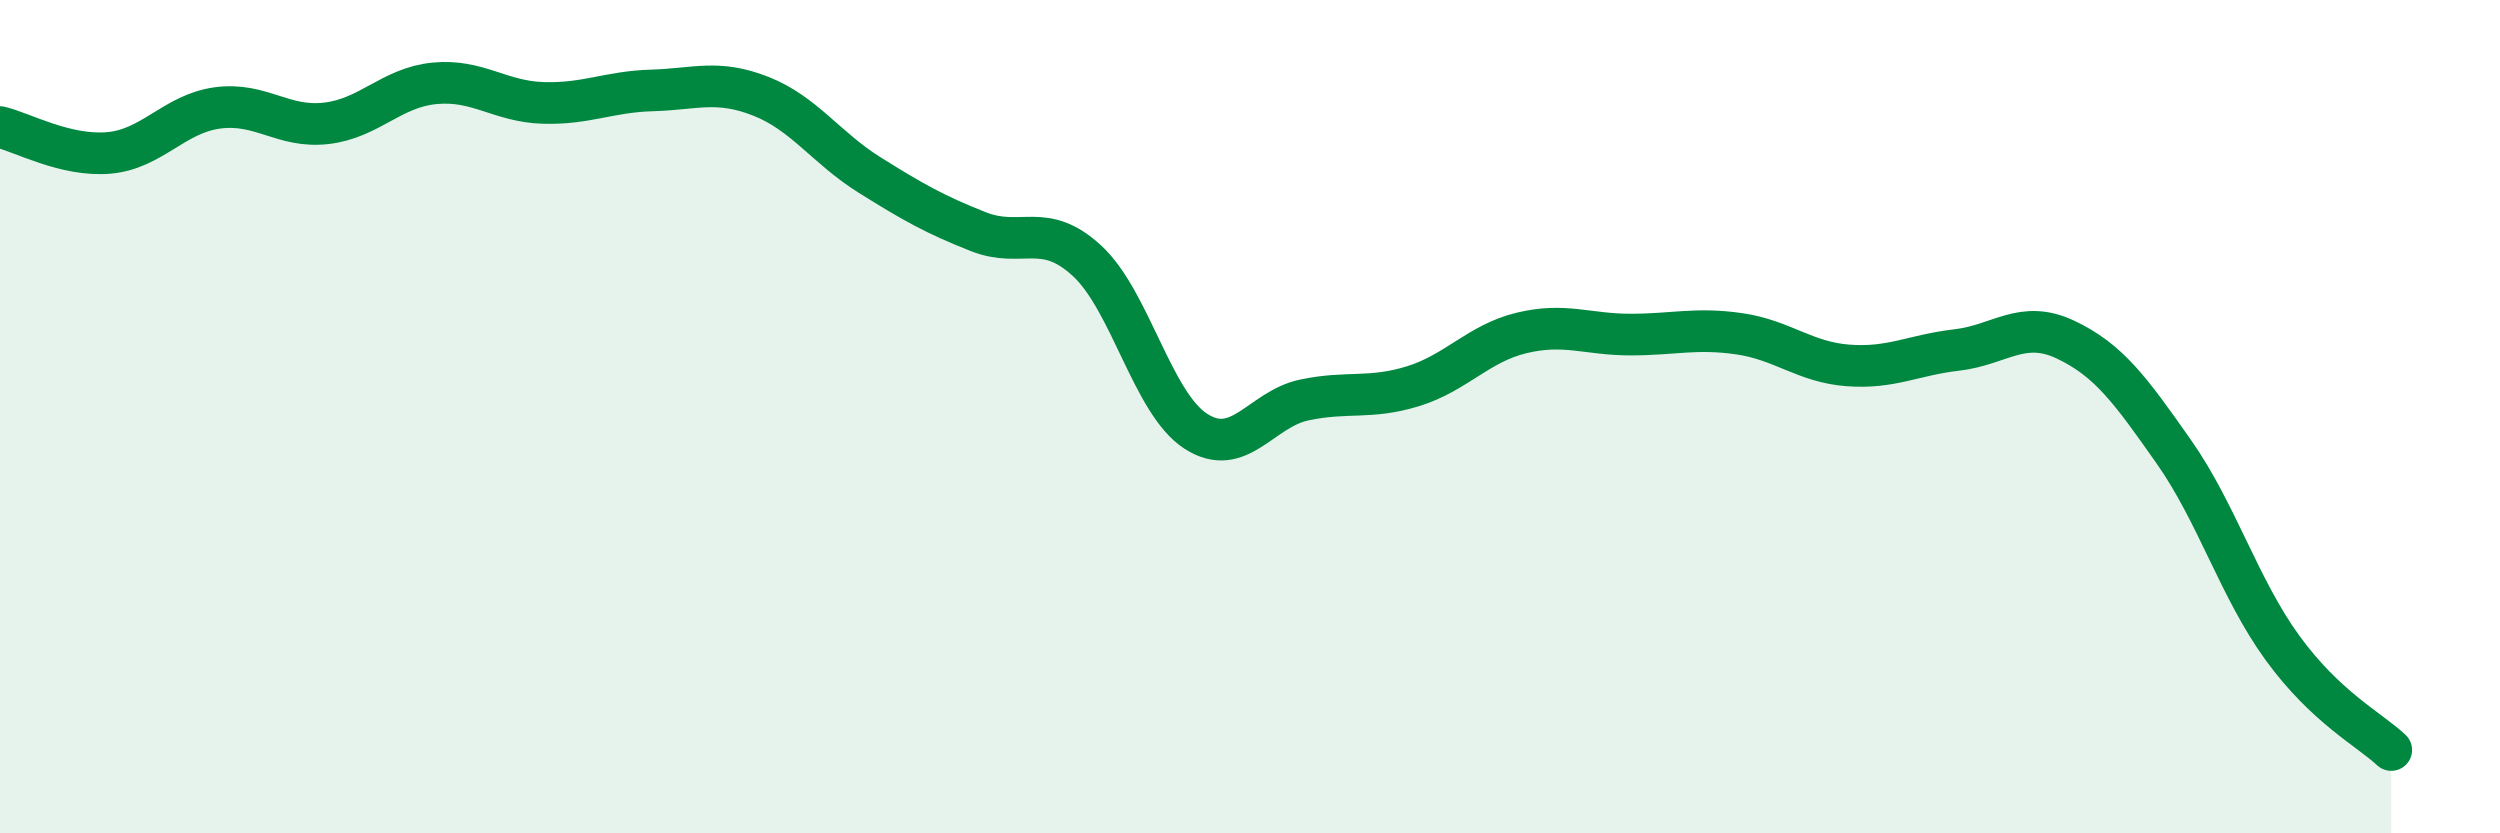
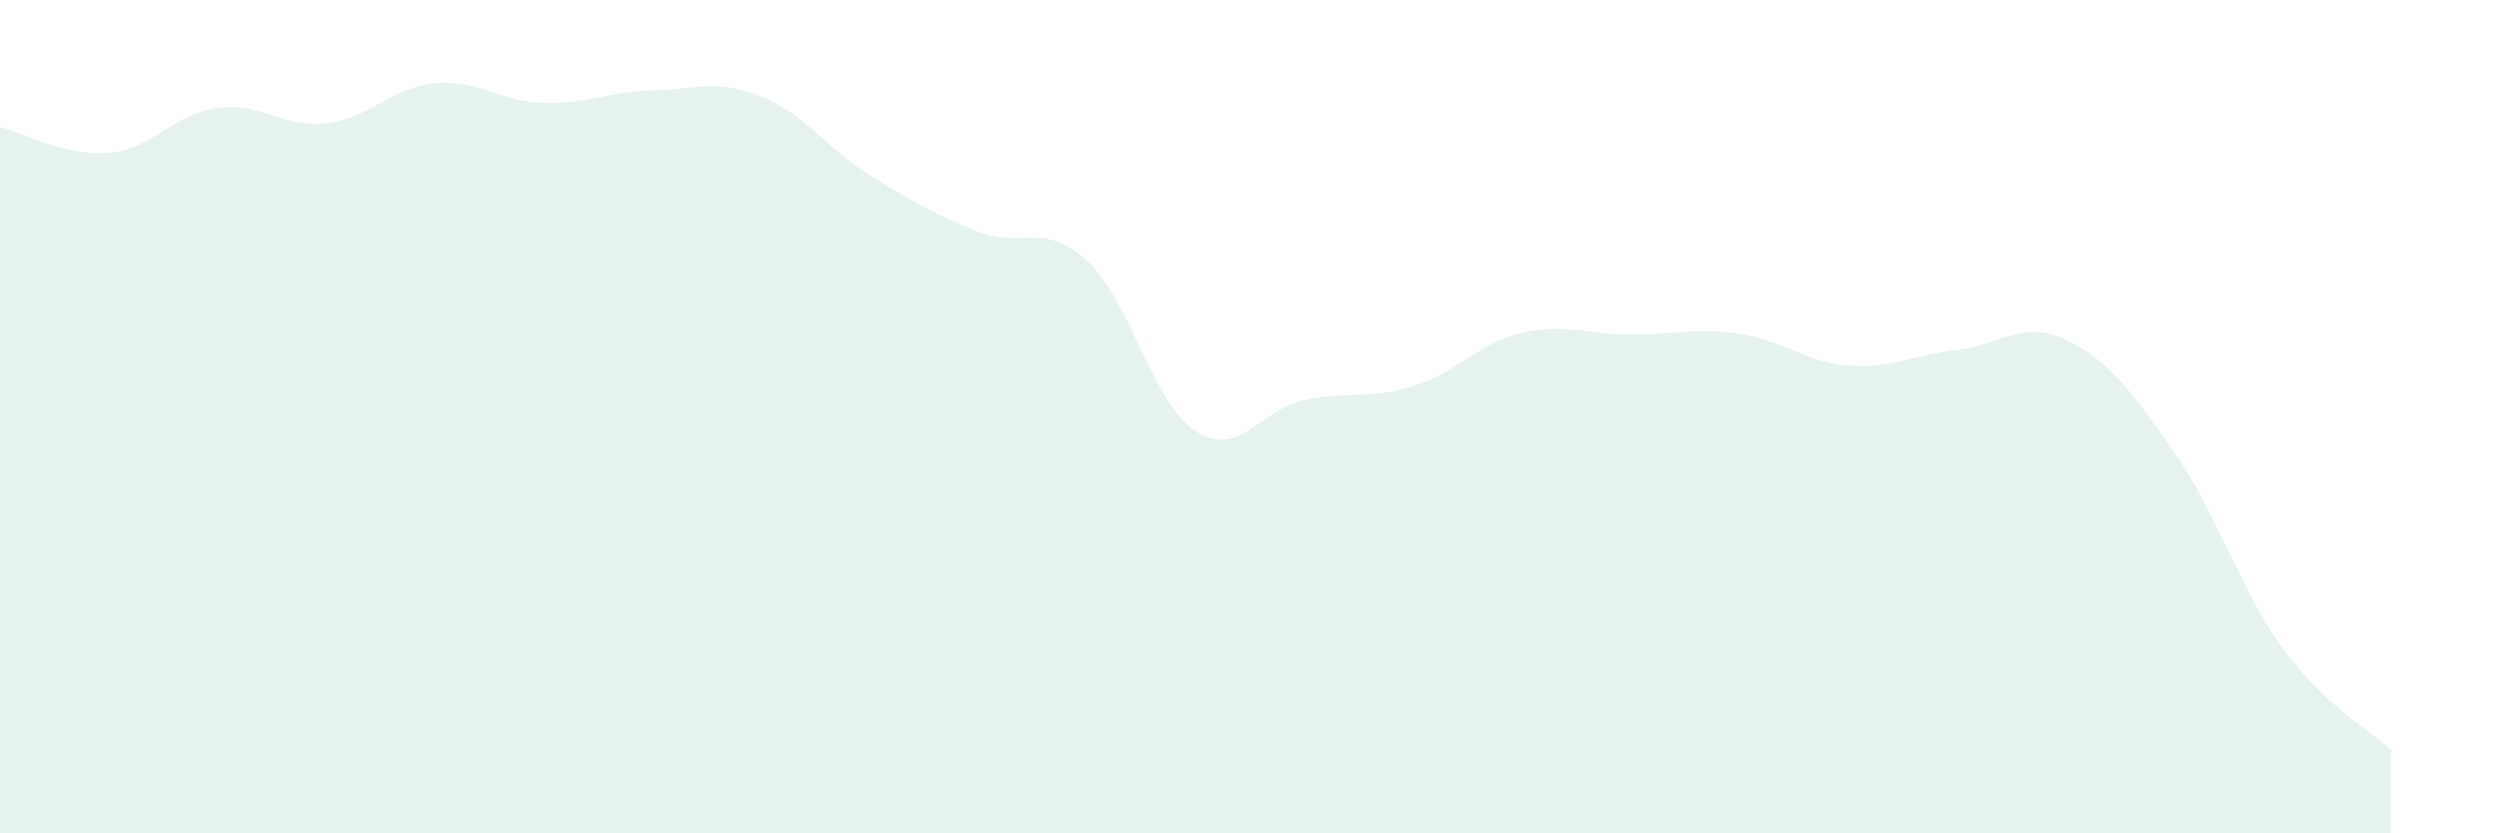
<svg xmlns="http://www.w3.org/2000/svg" width="60" height="20" viewBox="0 0 60 20">
  <path d="M 0,3.05 C 0.52,3.17 1.57,3.76 2.61,3.67 C 3.65,3.58 4.18,2.73 5.22,2.59 C 6.26,2.45 6.79,3.08 7.83,2.96 C 8.87,2.84 9.39,2.1 10.43,2 C 11.47,1.9 12,2.44 13.04,2.47 C 14.08,2.5 14.61,2.2 15.65,2.17 C 16.69,2.14 17.22,1.9 18.26,2.31 C 19.3,2.72 19.83,3.55 20.87,4.2 C 21.91,4.85 22.44,5.15 23.48,5.56 C 24.52,5.97 25.05,5.3 26.09,6.26 C 27.13,7.22 27.66,9.68 28.7,10.35 C 29.74,11.02 30.26,9.82 31.3,9.6 C 32.34,9.38 32.87,9.59 33.91,9.27 C 34.95,8.95 35.48,8.24 36.52,7.99 C 37.56,7.74 38.09,8.03 39.13,8.03 C 40.17,8.03 40.7,7.86 41.74,8.01 C 42.78,8.16 43.31,8.69 44.35,8.77 C 45.39,8.85 45.92,8.52 46.96,8.4 C 48,8.28 48.53,7.66 49.57,8.15 C 50.61,8.64 51.13,9.36 52.17,10.84 C 53.21,12.32 53.74,14.12 54.78,15.55 C 55.82,16.98 56.87,17.51 57.39,18L57.39 20L0 20Z" fill="#008740" opacity="0.1" stroke-linecap="round" stroke-linejoin="round" />
-   <path d="M 0,3.05 C 0.52,3.17 1.57,3.76 2.61,3.67 C 3.65,3.58 4.18,2.73 5.22,2.59 C 6.26,2.45 6.79,3.08 7.83,2.96 C 8.87,2.84 9.39,2.1 10.43,2 C 11.47,1.9 12,2.44 13.04,2.47 C 14.08,2.5 14.61,2.2 15.65,2.17 C 16.69,2.14 17.22,1.9 18.26,2.31 C 19.3,2.72 19.83,3.55 20.87,4.2 C 21.91,4.85 22.44,5.15 23.48,5.56 C 24.52,5.97 25.05,5.3 26.09,6.26 C 27.13,7.22 27.66,9.68 28.7,10.35 C 29.74,11.02 30.26,9.82 31.3,9.6 C 32.34,9.38 32.87,9.59 33.91,9.27 C 34.95,8.95 35.48,8.24 36.52,7.99 C 37.56,7.74 38.09,8.03 39.13,8.03 C 40.17,8.03 40.7,7.86 41.74,8.01 C 42.78,8.16 43.31,8.69 44.35,8.77 C 45.39,8.85 45.92,8.52 46.96,8.4 C 48,8.28 48.53,7.66 49.57,8.15 C 50.61,8.64 51.13,9.36 52.17,10.84 C 53.21,12.32 53.74,14.12 54.78,15.55 C 55.82,16.98 56.87,17.51 57.39,18" stroke="#008740" stroke-width="1" fill="none" stroke-linecap="round" stroke-linejoin="round" />
</svg>